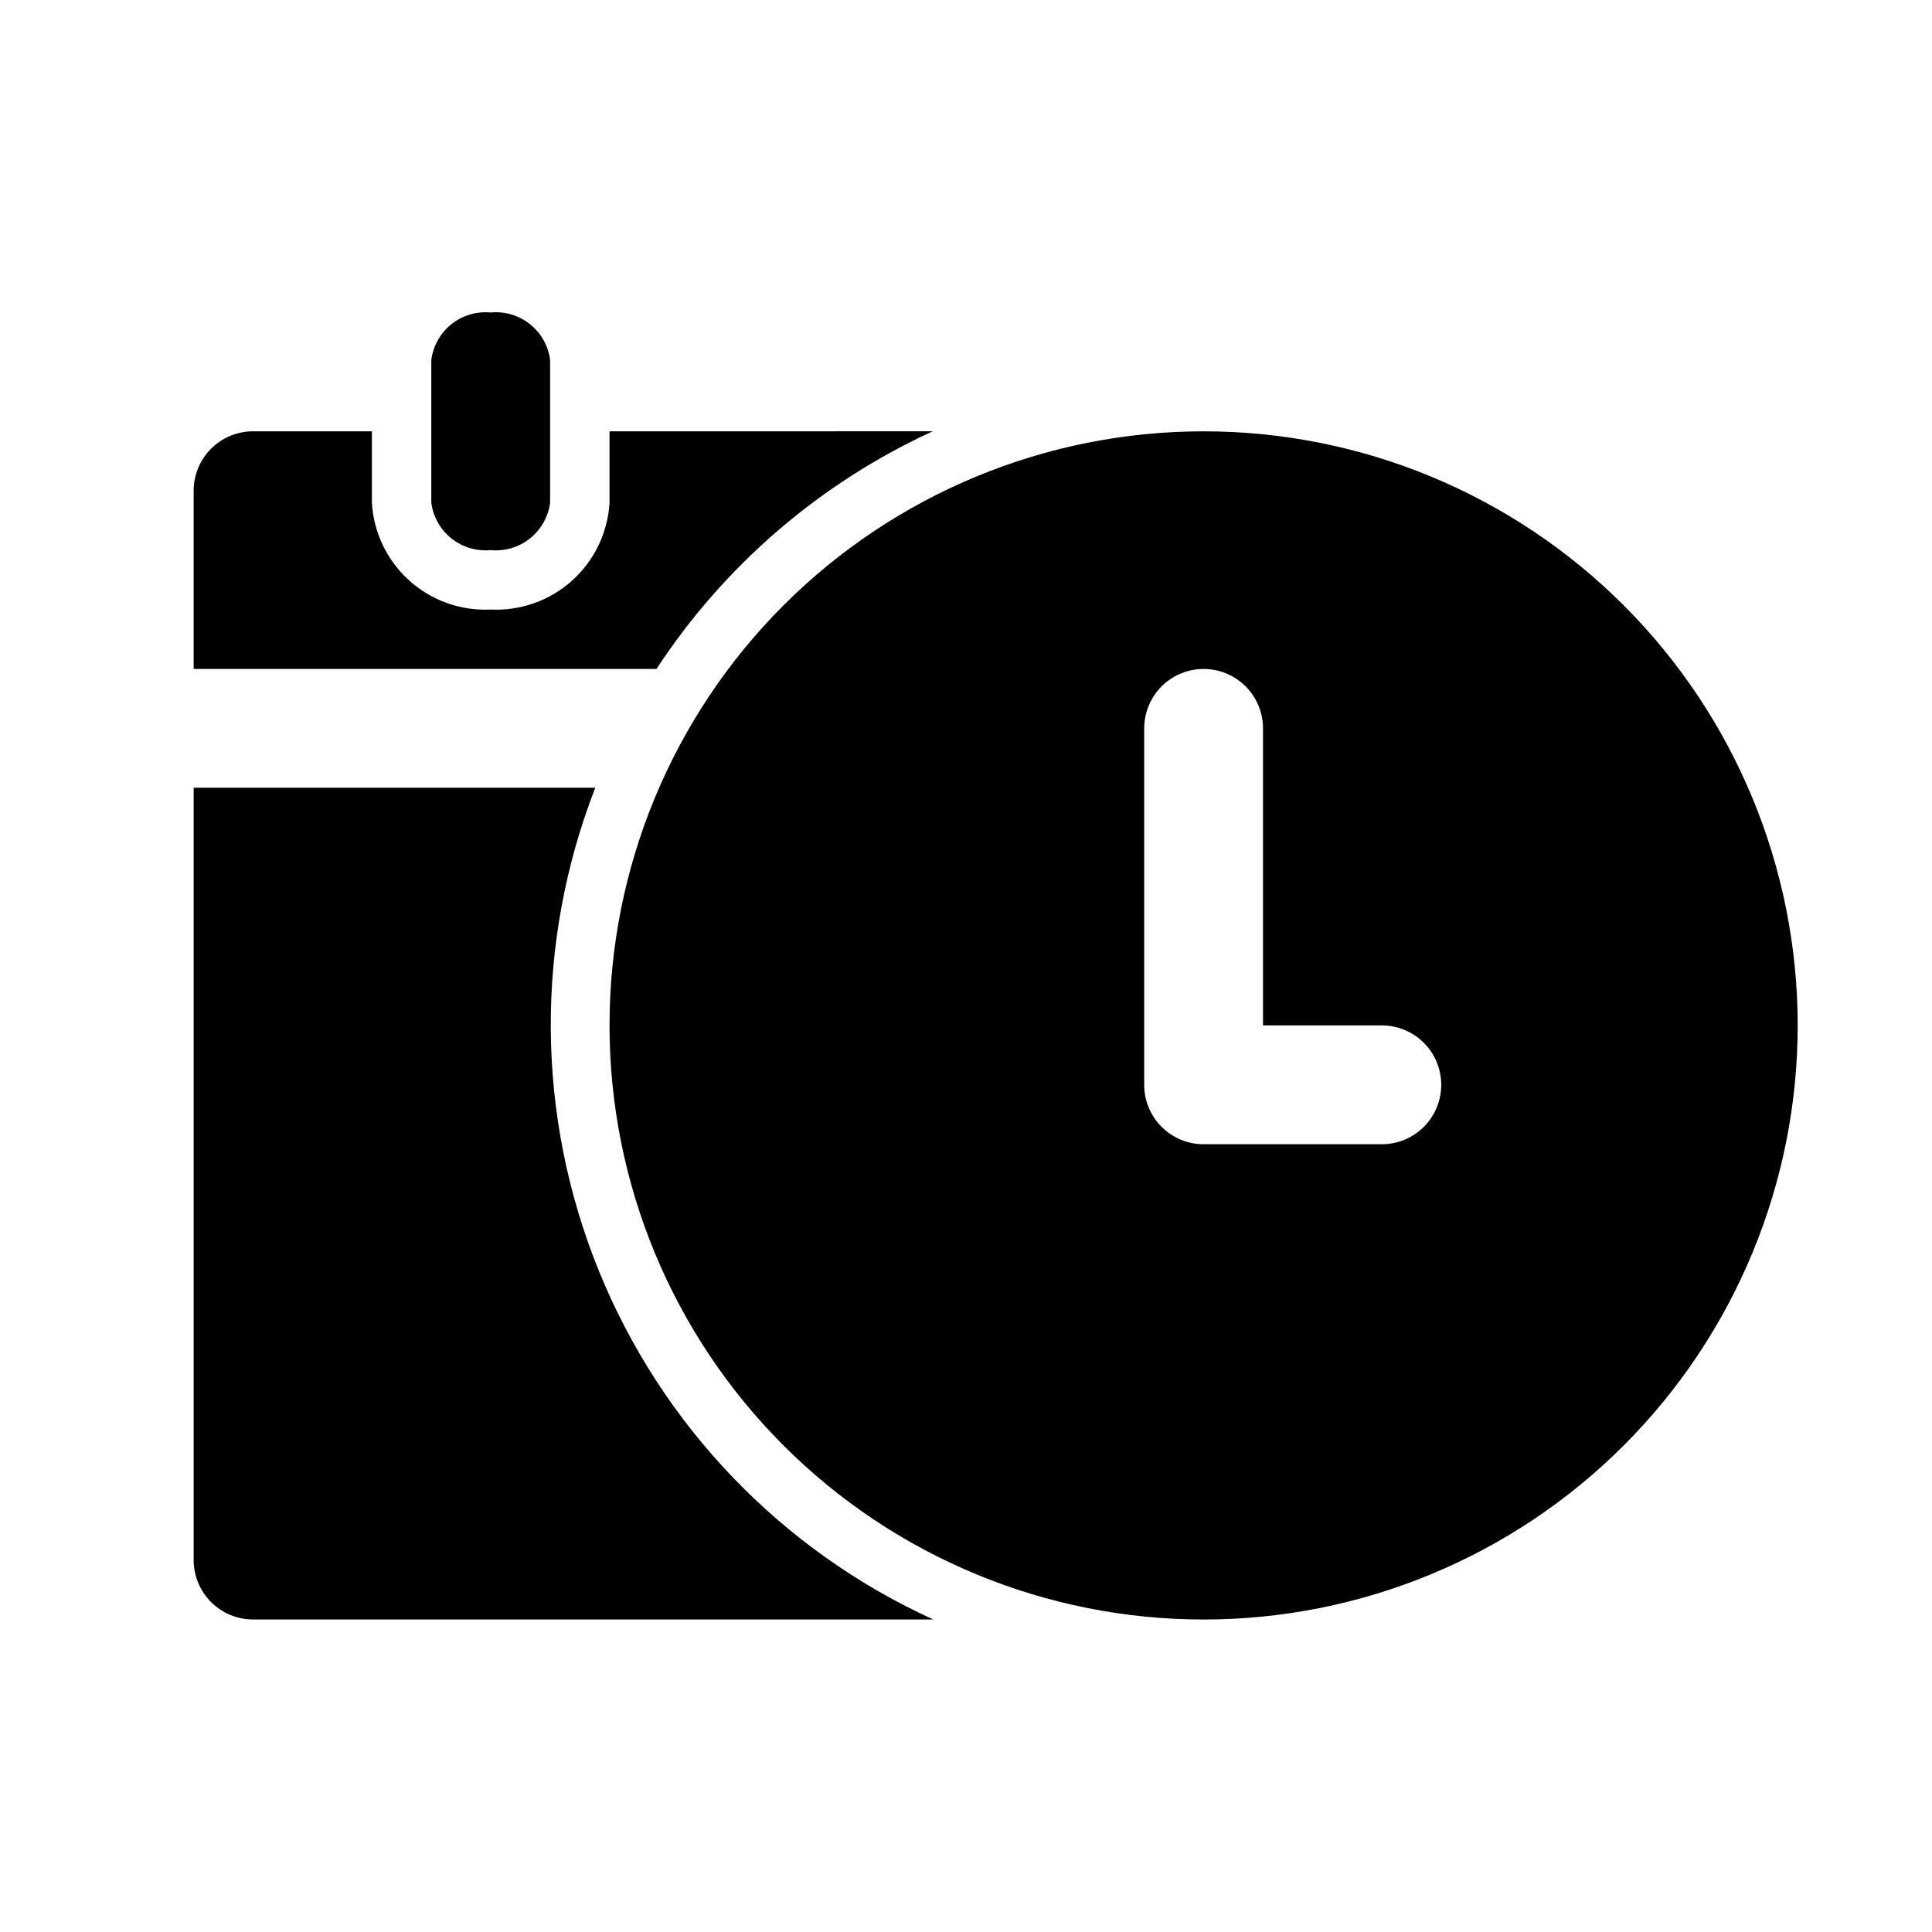
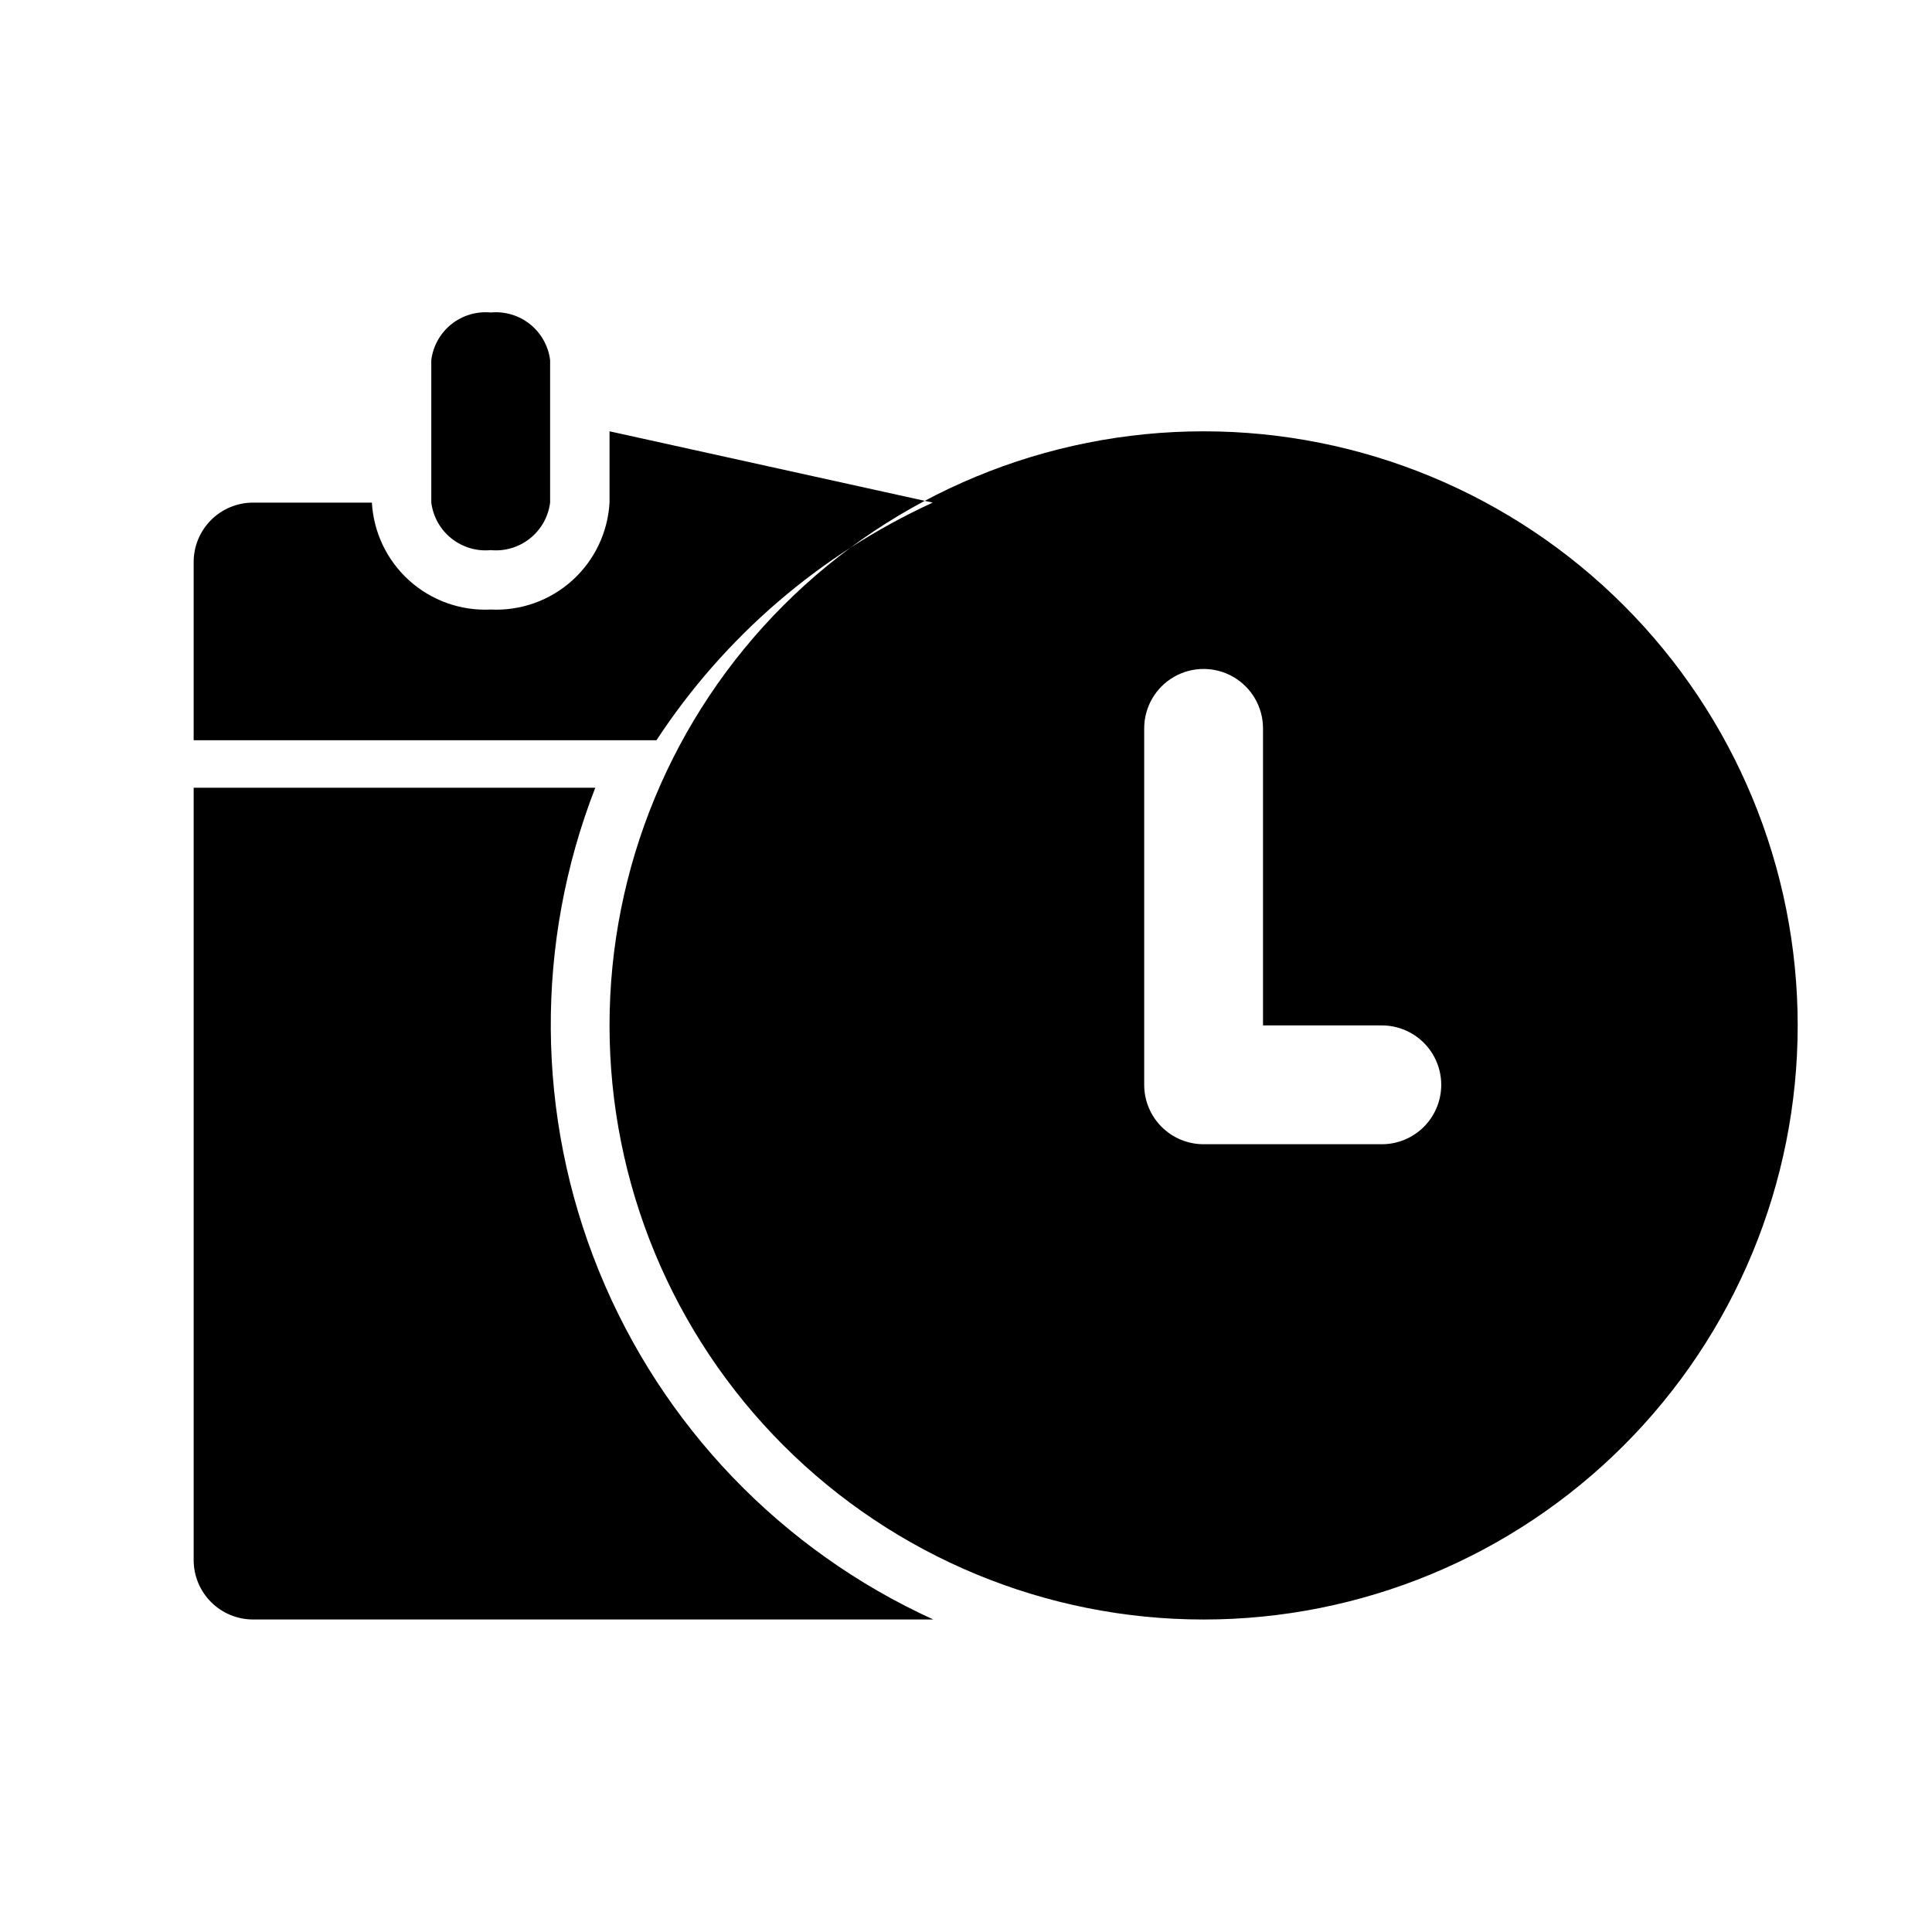
<svg xmlns="http://www.w3.org/2000/svg" fill="#000000" width="800px" height="800px" version="1.1" viewBox="144 144 512 512">
-   <path d="m391.18 573.18h-180.11c-4.176 0-8.18-1.66-11.133-4.613-2.953-2.953-4.613-6.957-4.613-11.133v-204.67h106.43c-16.047 41.23-15.707 87.039 0.953 128.03 16.656 40.988 48.371 74.047 88.633 92.391zm-85.648-314.88v18.895c-0.449 7.922-4.008 15.348-9.906 20.656-5.898 5.309-13.656 8.07-21.582 7.684-7.926 0.387-15.684-2.375-21.582-7.684-5.898-5.309-9.461-12.734-9.906-20.656v-18.895h-31.488c-4.176 0-8.18 1.66-11.133 4.613-2.953 2.953-4.613 6.957-4.613 11.133v47.23h122.65c17.996-27.457 43.371-49.285 73.211-62.977zm-15.746 18.895v-37.785c-0.473-3.734-2.383-7.137-5.32-9.488s-6.676-3.465-10.422-3.109c-3.746-0.355-7.484 0.758-10.426 3.109-2.938 2.352-4.844 5.754-5.32 9.488v37.785c0.477 3.734 2.383 7.137 5.32 9.484 2.941 2.352 6.68 3.469 10.426 3.109 3.746 0.359 7.484-0.758 10.422-3.109 2.938-2.348 4.848-5.75 5.32-9.484zm330.62 138.55c0 41.758-16.586 81.801-46.113 111.33-29.523 29.523-69.57 46.113-111.32 46.113-41.758 0-81.805-16.59-111.33-46.113-29.527-29.527-46.113-69.57-46.113-111.33 0-41.754 16.586-81.801 46.113-111.33 29.523-29.523 69.57-46.113 111.33-46.113 41.754 0 81.801 16.59 111.32 46.113 29.527 29.527 46.113 69.574 46.113 111.33zm-94.465 15.742v0.004c0-4.176-1.656-8.184-4.609-11.133-2.953-2.953-6.957-4.613-11.133-4.613h-31.488v-78.719c0-5.625-3-10.824-7.871-13.637s-10.875-2.812-15.746 0c-4.871 2.812-7.871 8.012-7.871 13.637v94.465c0 4.176 1.66 8.18 4.613 11.133 2.949 2.949 6.957 4.609 11.133 4.609h47.23c4.176 0 8.18-1.66 11.133-4.609 2.953-2.953 4.609-6.957 4.609-11.133z" />
+   <path d="m391.18 573.18h-180.11c-4.176 0-8.18-1.66-11.133-4.613-2.953-2.953-4.613-6.957-4.613-11.133v-204.67h106.43c-16.047 41.23-15.707 87.039 0.953 128.03 16.656 40.988 48.371 74.047 88.633 92.391zm-85.648-314.88v18.895c-0.449 7.922-4.008 15.348-9.906 20.656-5.898 5.309-13.656 8.07-21.582 7.684-7.926 0.387-15.684-2.375-21.582-7.684-5.898-5.309-9.461-12.734-9.906-20.656h-31.488c-4.176 0-8.18 1.66-11.133 4.613-2.953 2.953-4.613 6.957-4.613 11.133v47.23h122.65c17.996-27.457 43.371-49.285 73.211-62.977zm-15.746 18.895v-37.785c-0.473-3.734-2.383-7.137-5.32-9.488s-6.676-3.465-10.422-3.109c-3.746-0.355-7.484 0.758-10.426 3.109-2.938 2.352-4.844 5.754-5.32 9.488v37.785c0.477 3.734 2.383 7.137 5.32 9.484 2.941 2.352 6.68 3.469 10.426 3.109 3.746 0.359 7.484-0.758 10.422-3.109 2.938-2.348 4.848-5.75 5.32-9.484zm330.62 138.55c0 41.758-16.586 81.801-46.113 111.33-29.523 29.523-69.57 46.113-111.32 46.113-41.758 0-81.805-16.59-111.33-46.113-29.527-29.527-46.113-69.57-46.113-111.33 0-41.754 16.586-81.801 46.113-111.33 29.523-29.523 69.57-46.113 111.33-46.113 41.754 0 81.801 16.59 111.32 46.113 29.527 29.527 46.113 69.574 46.113 111.33zm-94.465 15.742v0.004c0-4.176-1.656-8.184-4.609-11.133-2.953-2.953-6.957-4.613-11.133-4.613h-31.488v-78.719c0-5.625-3-10.824-7.871-13.637s-10.875-2.812-15.746 0c-4.871 2.812-7.871 8.012-7.871 13.637v94.465c0 4.176 1.66 8.18 4.613 11.133 2.949 2.949 6.957 4.609 11.133 4.609h47.23c4.176 0 8.18-1.66 11.133-4.609 2.953-2.953 4.609-6.957 4.609-11.133z" />
</svg>